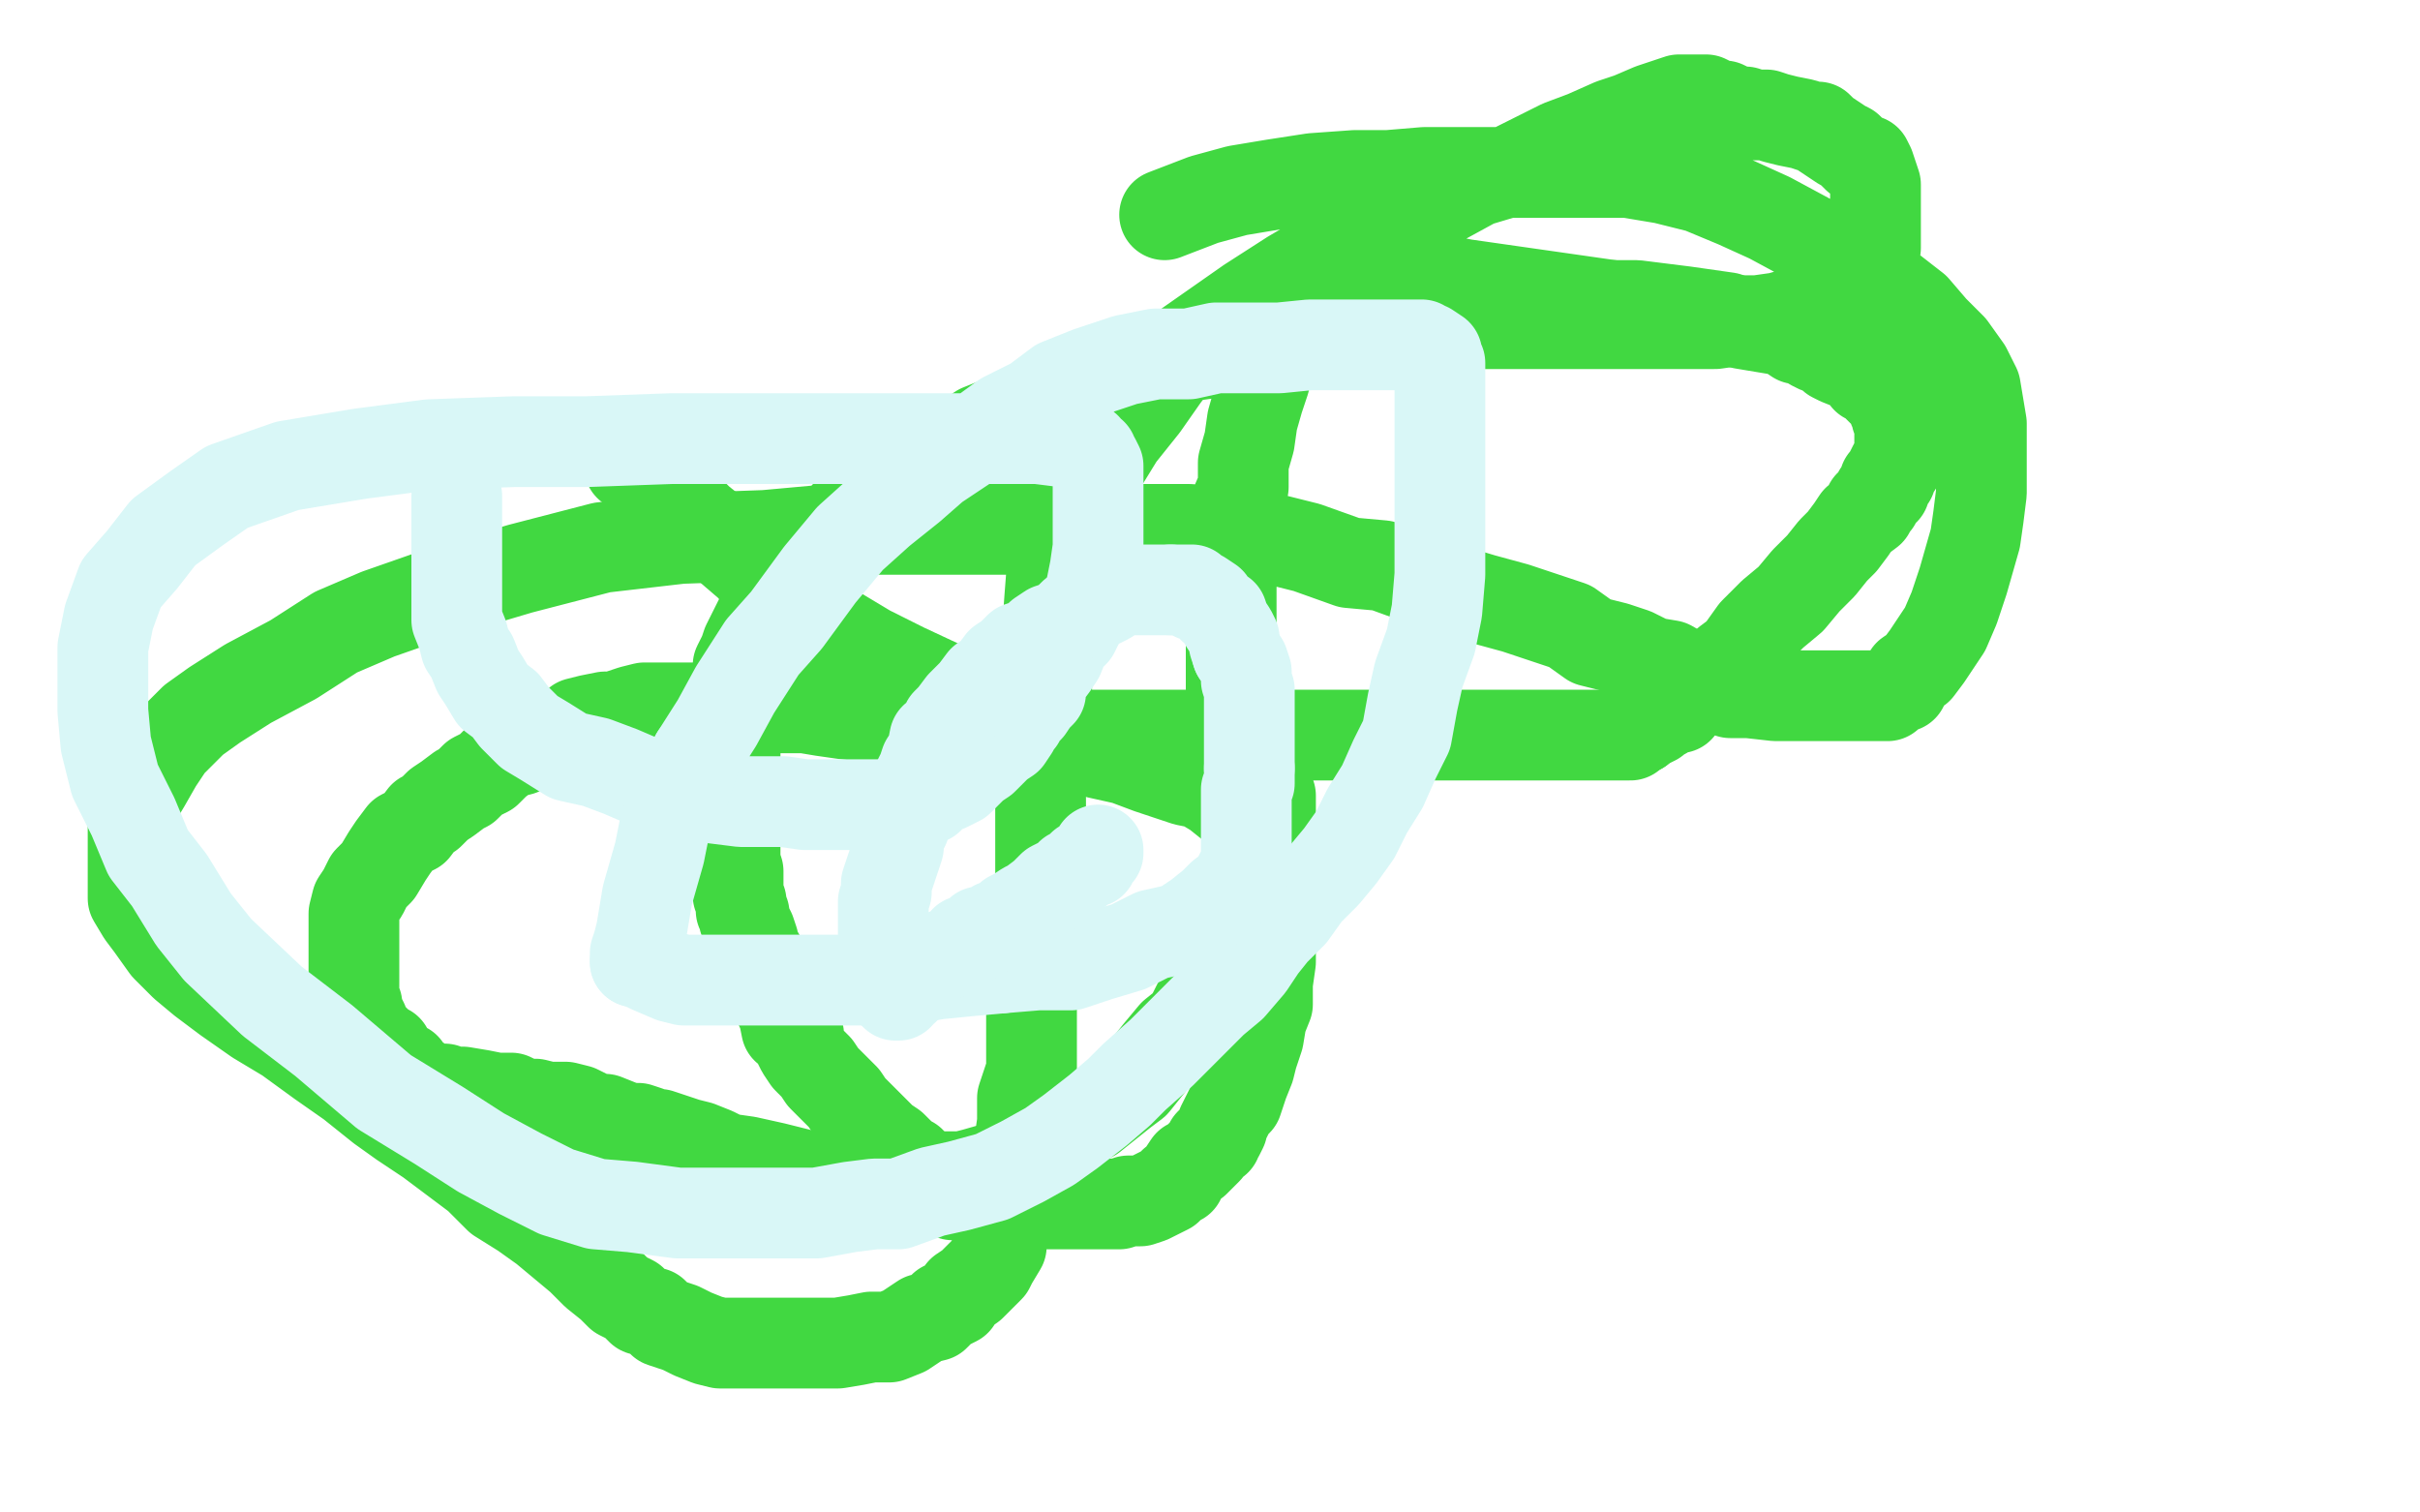
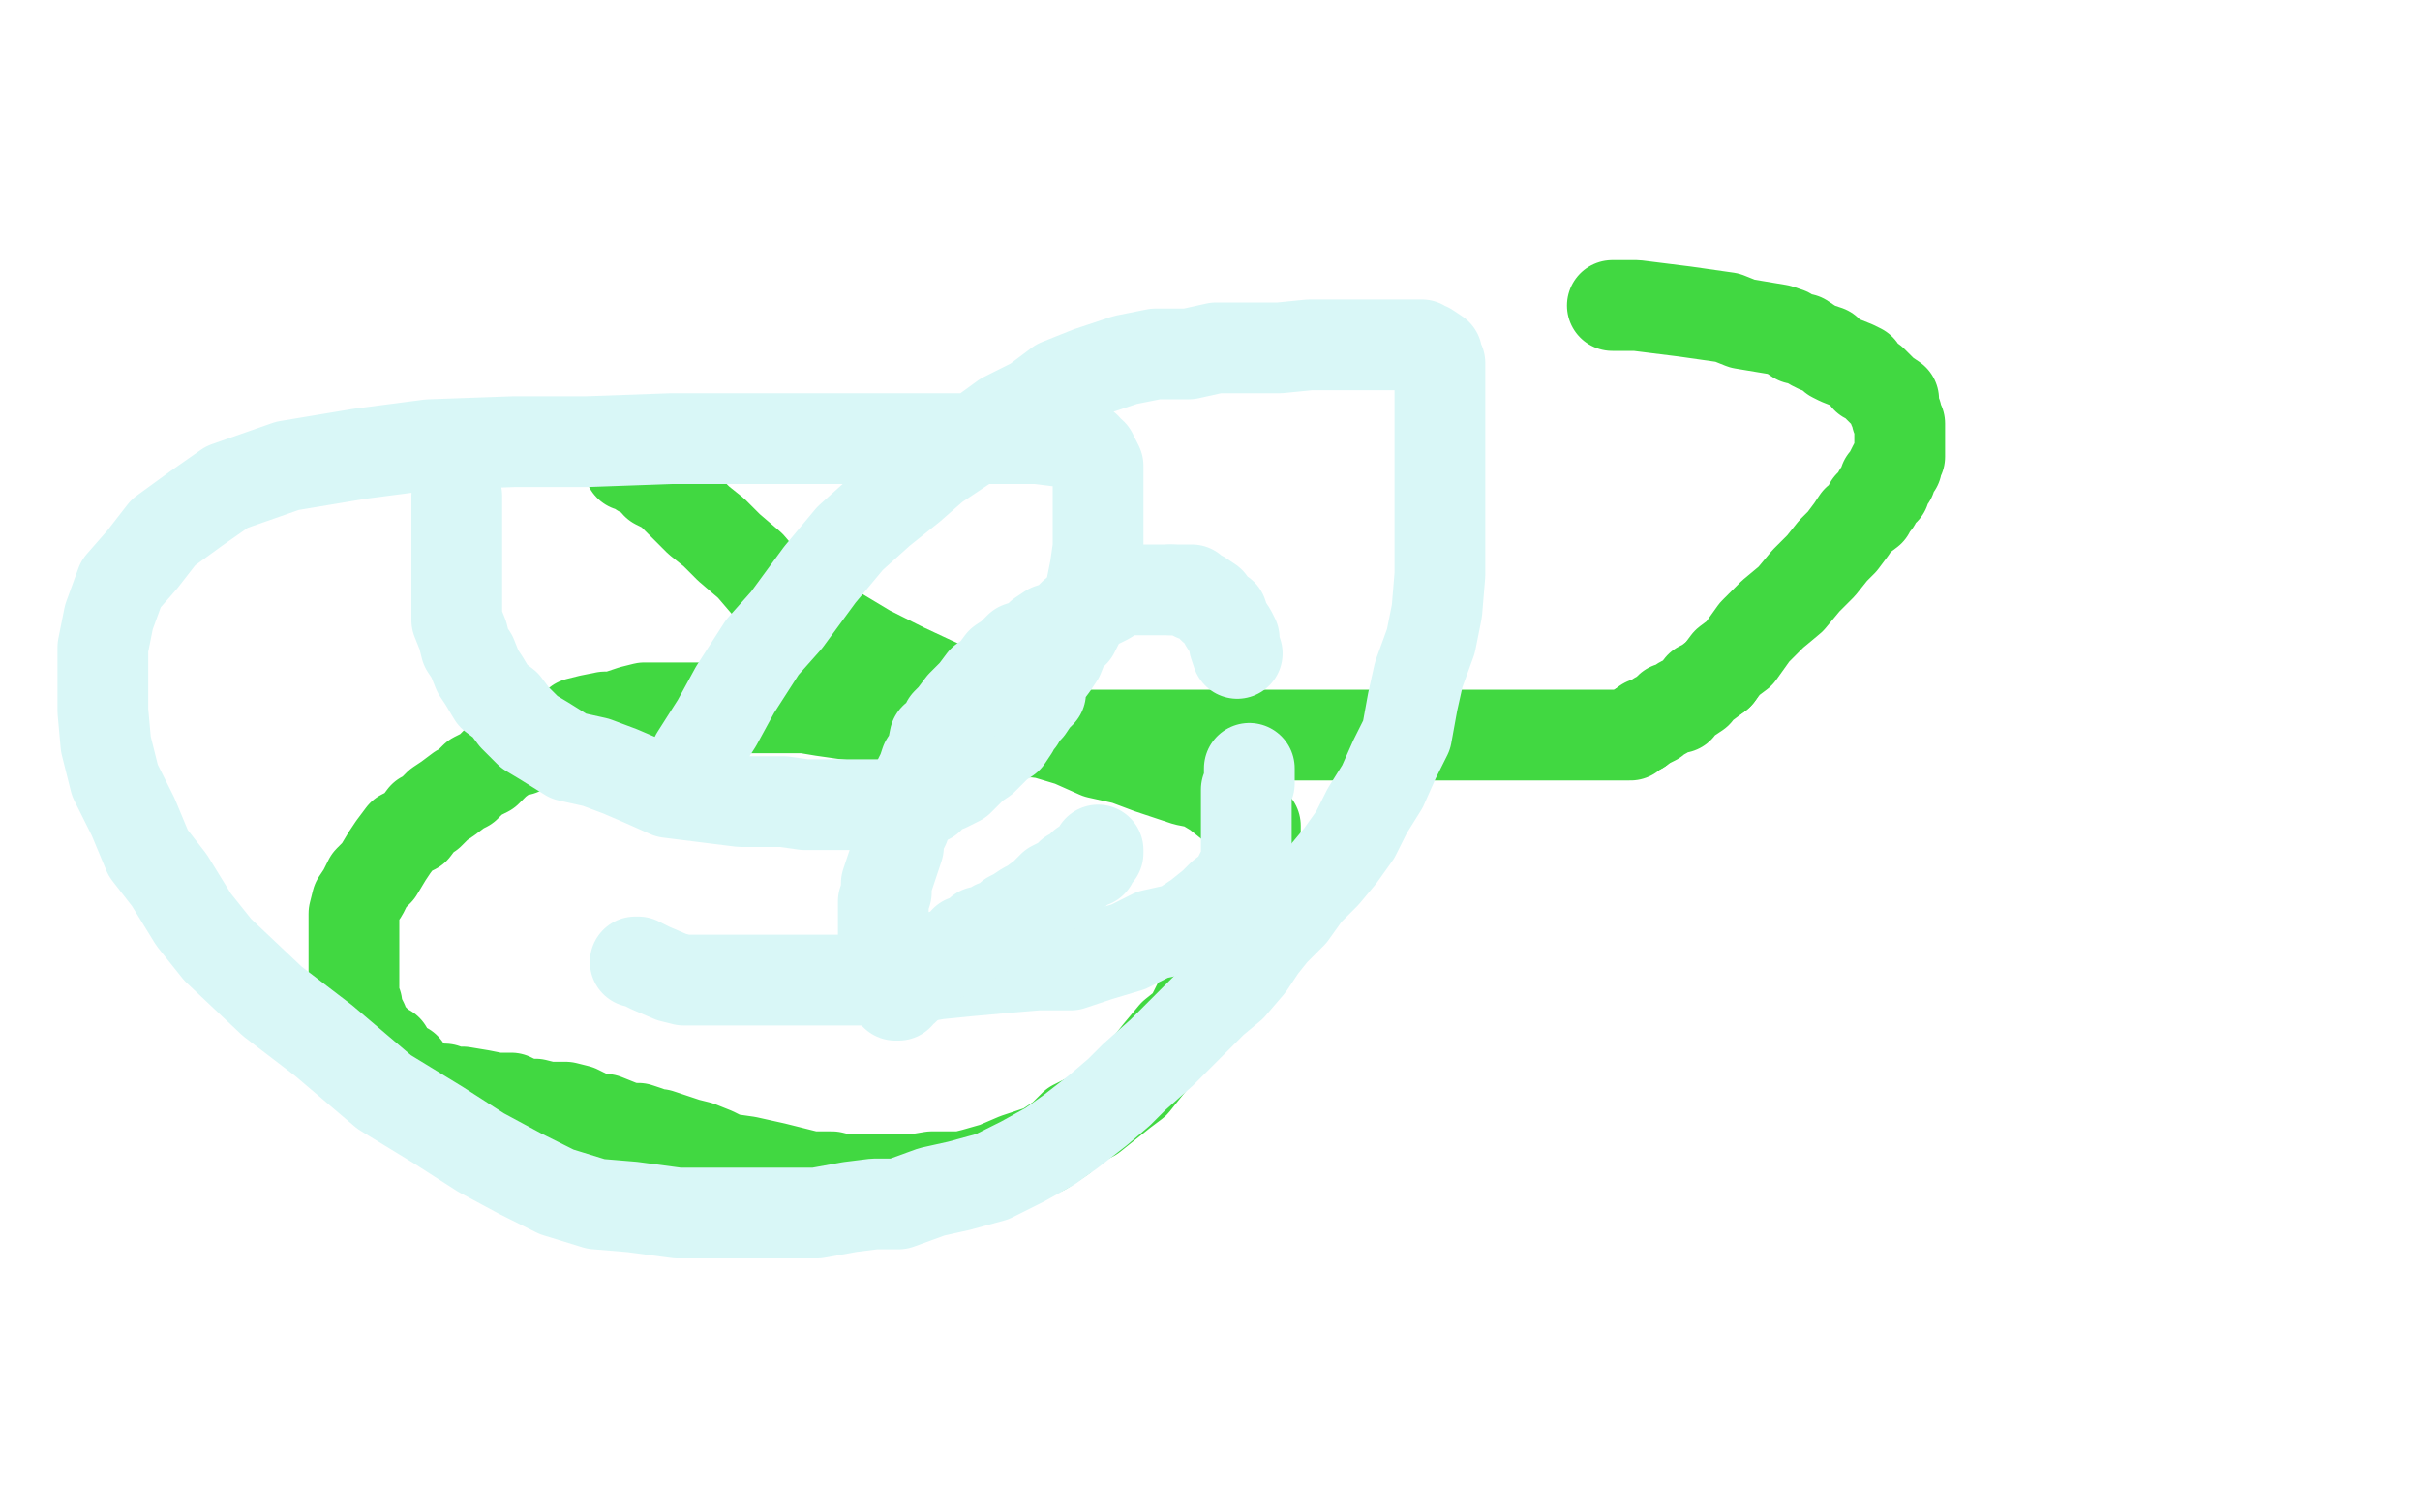
<svg xmlns="http://www.w3.org/2000/svg" width="800" height="500" version="1.1" style="stroke-antialiasing: false">
  <desc>This SVG has been created on https://colorillo.com/</desc>
  <rect x="0" y="0" width="800" height="500" style="fill: rgb(255,255,255); stroke-width:0" />
-   <polyline points="291,181 283,181 283,181 275,181 275,181 269,181 269,181 260,181 260,181 252,181 252,181 244,182 244,182 234,182 234,182 227,184 227,184 218,185 218,185 209,188 209,188 201,190 201,190 192,192 192,192 181,194 181,194 172,196 172,196 153,203 146,205 138,208 132,212 127,216 122,219 117,224 115,228 112,233 108,237 105,241 101,247 99,250 95,255 92,260 90,263 89,269 89,273 89,276 89,280 89,282 90,284 91,286 100,296 103,298 106,300 110,302 113,304 119,307 124,309 128,310 135,312 142,314 149,314 156,314 162,314 169,314 176,314 183,314 191,314 197,314 205,312 213,310 221,308 227,306 235,302 242,298 251,294 257,290 264,283" style="fill: none; stroke: #ffffff; stroke-width: 30; stroke-linejoin: round; stroke-linecap: round; stroke-antialiasing: false; stroke-antialias: 0; opacity: 1.0" />
  <polyline points="301,236 303,236 303,236 304,236 304,236 305,236 305,236 307,236 307,236 308,236 308,236 309,236 309,236 310,236 310,236 312,236 312,236 313,236 313,236 314,236 314,236 315,236 315,236" style="fill: none; stroke: #ffffff; stroke-width: 30; stroke-linejoin: round; stroke-linecap: round; stroke-antialiasing: false; stroke-antialias: 0; opacity: 1.0" />
  <polyline points="208,154 209,154 209,154 210,154 210,154 212,156 212,156 215,156 215,156 217,160 217,160 221,162 221,162 225,166 225,166 231,172 231,172 236,176 236,176 241,181 241,181 248,187 248,187 254,194 254,194 262,199 262,199 268,204 277,209 287,215 299,221 314,228 323,233 335,240 344,242 354,245 363,249 372,251 380,254 386,256 392,258 397,259 402,262 407,266 410,268 413,270 414,272 415,273 415,274 415,276 415,278 415,279 415,281 415,283 415,285 415,288 415,291 414,296 412,299 410,303 409,306 407,311 405,316 402,322 400,327 396,332 393,338 388,342 383,348 379,353 375,358 371,361 366,365 361,369 355,372 351,376 345,380 336,383 329,386 322,388 318,389 312,389 308,389 302,390 297,390 291,390 286,390 279,390 275,389 268,389 260,387 256,386 247,384 240,383 236,381 231,379 227,378 221,376 218,375 215,375 214,374 211,373 208,373 205,372 200,370 197,370 193,368 191,367 187,366 184,366 181,366 177,365 173,365 169,363 164,363 159,362 153,361 149,361 147,360 145,360 142,360 140,359 139,359 139,358 138,357 137,357 135,356 135,355 134,355 134,353 132,353 130,350 128,348 128,347 126,346 124,344 122,342 121,341 120,339 120,338 119,336 118,334 118,332 117,330 117,328 117,326 117,323 117,320 117,317 117,313 117,308 117,304 117,302 118,298 120,295 122,291 125,288 128,283 130,280 133,276 137,274 140,270 142,269 145,266 148,264 152,261 154,260 157,257 161,255 164,252 168,249 172,248 175,246 179,244 183,243 188,242 191,239 195,238 200,237 203,237 206,236 209,235 213,234 217,234 220,234 224,234 229,234 233,234 237,234 242,234 248,234 252,234 259,234 266,234 272,235 279,236 288,237 296,238 304,240 312,240 320,241 327,242 336,242 342,242 350,243 357,243 363,243 370,243 377,243 385,243 390,243 397,243 402,243 408,243 413,243 417,243 422,243 426,243 431,243 435,243 439,243 444,243 448,243 452,243 456,243 459,243 463,243 467,243 471,243 477,243 481,243 485,243 489,243 495,243 500,243 504,243 508,243 512,243 516,243 519,243 523,243 526,243 529,243 531,243 533,243 535,243 536,243 538,243 539,243 540,242 541,241 542,241" style="fill: none; stroke: #41d841; stroke-width: 30; stroke-linejoin: round; stroke-linecap: round; stroke-antialiasing: false; stroke-antialias: 0; opacity: 1.0" />
  <polyline points="568,223 571,219 575,216 580,209 586,203 592,198 597,192 602,187 606,182 609,179 612,175 614,172 618,169 618,167 620,166 621,163 623,162 623,161 623,159 625,158 625,156 626,154 627,154 627,153 628,151 628,150 628,149 628,147 628,145 628,143 628,140 627,138 627,137 626,135 626,132 623,130 621,128 619,126 617,125 615,122 613,121 608,119 606,118 604,116 601,115 599,114 596,112 594,112 591,110 588,109 582,108 576,107 571,105 564,104 557,103 549,102 541,101 533,101" style="fill: none; stroke: #41d841; stroke-width: 30; stroke-linejoin: round; stroke-linecap: round; stroke-antialiasing: false; stroke-antialias: 0; opacity: 1.0" />
  <polyline points="542,241 543,240 544,239 545,239 547,238 548,237 550,236 552,234 555,234 556,232 558,231 561,229 562,227 564,226 568,223" style="fill: none; stroke: #41d841; stroke-width: 30; stroke-linejoin: round; stroke-linecap: round; stroke-antialiasing: false; stroke-antialias: 0; opacity: 1.0" />
-   <polyline points="533,101 526,100 519,99 512,98 505,97 498,96 491,95 484,94 479,93 472,93 468,93 464,93 460,93 457,93 452,93 449,93 446,93 443,94 441,95 438,97 436,99 433,101 430,103 428,106 425,109 423,114 421,118 419,122 418,126 416,132 414,139 413,146 411,153 411,161 408,168 408,173 408,180 407,187 407,195 407,202 407,207 407,214 407,218 407,223 407,228 408,232 410,237 411,241 413,244 413,247 414,249 415,254 417,257 419,260 420,263 420,266 420,269 420,273 420,277 420,280 420,284 420,288 420,293 420,298 420,302 420,307 420,312 420,318 419,325 419,332 417,337 416,343 414,349 413,353 411,358 410,361 409,364 407,366 406,368 405,370 404,372 404,373 403,375 402,376 402,377 401,377 400,378 399,380 398,381 395,384 393,385 391,388 390,390 388,391 386,393 384,394 382,395 380,396 377,397 375,397 373,397 370,398 367,398 364,398 361,398 356,398 353,398 349,398 345,398 342,398 339,398 335,398 332,398 329,398 326,398 325,398 323,397 320,396 317,395 315,395 313,394 311,392 309,391 307,390 305,389 304,389 303,387 303,386 302,386 301,385 301,384 299,384 299,383 298,382 297,381 295,379 292,377 291,376 288,373 286,371 285,370 282,367 281,366 279,363 277,361 275,359 272,356 270,353 267,350 265,347 264,345 264,342 260,340 259,335 258,333 258,331 256,329 255,326 254,323 254,322 251,319 251,316 249,313 249,311 248,308 247,306 246,304 246,302 245,301 245,300 245,298 244,296 244,294 244,292 244,289 244,288 243,285 243,283 243,281 243,279 243,277 243,274 243,272 243,269 243,266 243,263 243,260 243,257 243,253 243,250 243,246 243,242 243,238 243,233 243,229 243,226 244,223 244,220 246,216 247,213 250,207 252,203 255,200 258,195 261,191 265,188 268,183 271,180 274,177 278,172 281,169 285,166 290,162 293,160 298,157 301,154 307,151 312,150 316,147 321,144 324,142 329,140 333,139 338,136 341,134 344,133 349,131 352,130 355,128 357,128 358,126 359,126 362,126 363,126 365,126 367,125 370,124 375,122 380,121 386,119 391,118 398,117 404,116 413,113 421,111 428,110 433,109 442,108 447,108 454,107 461,107 467,107 474,107 480,107 486,107 493,107 498,107 504,107 508,107 515,107 520,107 528,107 535,107 540,107 547,107 554,107 560,107 567,107 574,106 581,106 588,105 595,103 600,101 605,99 610,96 612,94 615,91 617,89 617,87 618,85 619,83 620,82 620,80 620,78 620,76 620,75 620,73 620,71 620,69 620,68 620,66 620,64 620,61 619,58 618,55 617,53 614,52 611,49 609,48 606,46 603,44 601,42 599,42 596,41 591,40 587,39 584,38 580,38 577,37 574,37 572,36 570,35 567,35 566,34 564,33 563,33 561,33 559,33 555,33 552,34 546,36 539,39 533,41 524,45 516,48 506,53 498,57 488,60 477,66 465,71 450,77 439,84 427,91 413,100 403,107 393,114 385,124 378,134 370,144 362,157 352,173 348,185 347,198 346,212 346,230 346,249 344,262 344,281 344,294 344,307 342,319 341,331 341,343 341,354 338,363 338,371 337,378 337,385 335,391 335,396 334,402 332,405 331,408 331,412 328,417 327,419 324,422 321,425 318,427 316,430 312,432 309,435 305,436 302,438 299,440 294,442 288,442 283,443 277,444 271,444 264,444 258,444 252,444 245,444 238,444 234,443 229,441 225,439 219,437 216,434 212,433 209,430 205,428 202,425 197,421 192,416 186,411 180,406 173,401 165,396 158,389 150,383 142,377 133,371 126,366 116,358 106,351 95,343 85,337 75,330 67,324 61,319 55,313 50,306 47,302 44,297 44,293 44,289 44,285 44,281 44,276 44,272 44,268 45,264 48,259 52,252 56,246 64,238 71,233 82,226 97,218 111,209 125,203 145,196 172,188 199,181 225,178 253,177 275,175 303,175 327,175 349,175 365,175 379,175 393,175 407,176 420,178 432,181 446,186 457,187 468,191 480,195 490,198 501,201 510,204 519,207 526,212 534,214 540,216 546,219 552,220 559,224 565,225 572,229 578,229 587,230 593,230 599,230 604,230 608,230 614,230 618,230 622,230 624,230 626,228 629,227 631,223 634,221 637,217 639,214 643,208 646,201 649,192 651,185 653,178 654,171 655,163 655,155 655,147 655,140 654,134 653,128 650,122 645,115 639,109 633,102 624,95 613,88 598,79 585,72 574,67 562,62 550,59 538,57 526,57 514,57 501,57 486,57 471,57 459,58 448,58 434,59 421,61 409,63 398,66 385,71" style="fill: none; stroke: #41d841; stroke-width: 30; stroke-linejoin: round; stroke-linecap: round; stroke-antialiasing: false; stroke-antialias: 0; opacity: 1.0" />
  <polyline points="151,165 151,164 151,164 151,165 151,168 151,171 151,175 151,179 151,183 151,188 151,193 151,199 151,205 153,210 154,214 156,217 158,222 160,225 163,230 167,233 170,237 175,242 180,245 188,250 197,252 205,255 212,258 221,262 229,263 237,264 245,265 252,265 259,265 266,266 272,266 279,266 284,266 290,266 295,266 301,265 307,264 309,261 313,260 317,258 319,256 322,253 325,251 328,248 330,246 333,244 335,241 335,240 337,238 338,236 340,234 342,231 344,229 344,227 345,224 348,220 350,217 352,212 355,209 357,205 359,201 360,198 361,193 362,188 363,181 363,177 363,171 363,166 363,160 363,157 363,154 362,152 361,151 361,150 359,150 359,148 356,147 351,146 343,145 331,145 320,145 306,145 291,145 271,145 247,145 222,145 194,146 170,146 142,147 119,150 95,154 75,161 65,168 54,176 47,185 40,193 36,204 34,214 34,225 34,235 35,246 38,258 44,270 49,282 56,291 64,304 72,314 90,331 107,344 127,361 145,372 159,381 172,388 184,394 197,398 209,399 224,401 234,401 246,401 258,401 270,401 281,399 289,398 297,398 308,394 317,392 328,389 338,384 347,379 354,374 363,367 370,361 375,356 384,348 389,343 395,337 401,331 407,326 413,319 417,313 421,308 427,302 432,295 438,289 443,283 448,276 452,268 457,260 461,251 465,243 467,232 469,223 473,212 475,202 476,190 476,177 476,168 476,157 476,148 476,140 476,132 476,127 476,123 476,120 475,118 475,117 472,115 471,115 470,114 467,114 464,114 460,114 454,114 449,114 442,114 433,114 423,115 412,115 402,115 393,117 382,117 372,119 360,123 350,127 342,133 332,138 321,146 309,154 301,161 291,169 281,178 271,190 260,205 252,214 243,228 237,239 230,250" style="fill: none; stroke: #d9f7f7; stroke-width: 30; stroke-linejoin: round; stroke-linecap: round; stroke-antialiasing: false; stroke-antialias: 0; opacity: 1.0" />
  <polyline points="210,318 211,318 215,320 222,323 226,324 229,324 235,324 242,324 251,324 262,324 274,324 287,324 298,324 310,322 320,321 331,320" style="fill: none; stroke: #d9f7f7; stroke-width: 30; stroke-linejoin: round; stroke-linecap: round; stroke-antialiasing: false; stroke-antialias: 0; opacity: 1.0" />
-   <polyline points="230,250 226,262 220,272 218,282 216,289 214,296 213,302 212,308 211,312 210,315 210,317 210,318" style="fill: none; stroke: #d9f7f7; stroke-width: 30; stroke-linejoin: round; stroke-linecap: round; stroke-antialiasing: false; stroke-antialias: 0; opacity: 1.0" />
  <polyline points="409,216 408,213 408,211 407,209 405,206 404,203 401,201 400,199 397,197 395,197 394,195 393,195 390,195 388,195 387,195" style="fill: none; stroke: #d9f7f7; stroke-width: 30; stroke-linejoin: round; stroke-linecap: round; stroke-antialiasing: false; stroke-antialias: 0; opacity: 1.0" />
  <polyline points="331,320 343,319 354,319 363,316 373,313 381,309 390,307 396,303 401,299 404,296 408,293 409,291 410,289 411,287 412,286 412,284 412,282 412,280 412,278 412,276 412,274 412,272 412,268 412,266 412,263 412,261 413,259 413,257 413,254" style="fill: none; stroke: #d9f7f7; stroke-width: 30; stroke-linejoin: round; stroke-linecap: round; stroke-antialiasing: false; stroke-antialias: 0; opacity: 1.0" />
-   <polyline points="413,254 413,252 413,250 413,247 413,246 413,243 413,240 413,238 413,235 413,232 413,228 412,225 412,222 411,219 409,216" style="fill: none; stroke: #d9f7f7; stroke-width: 30; stroke-linejoin: round; stroke-linecap: round; stroke-antialiasing: false; stroke-antialias: 0; opacity: 1.0" />
  <polyline points="387,195 384,195 382,195 380,195 377,195 375,195 371,195 369,196 366,198 364,199 361,200 358,201 355,203 353,205 350,207 347,208 344,210 342,212 340,213 337,214 334,217 331,219 328,223 325,225 322,229 320,231 318,233 315,237 313,239 312,242 309,244 308,249 306,252 305,255 303,259 302,263 300,266 300,270 299,273 297,277 297,280 296,283 295,286 294,289 293,292 293,295 292,298 292,303 292,306 292,309 292,312 292,315 292,317 292,319 293,321 293,323 294,325 295,326 295,328 296,329 297,329 298,327 299,327 300,326 300,325 301,323 302,323 303,322 304,321 305,319 306,319 308,318 309,317 311,316 314,315 316,314 318,313 319,311 322,310 324,308 326,308 329,306 332,305 334,303 336,302 339,300 341,299 345,296 348,293 352,291 354,289 356,288 358,286 361,285 361,284 362,283 363,282 363,281" style="fill: none; stroke: #d9f7f7; stroke-width: 30; stroke-linejoin: round; stroke-linecap: round; stroke-antialiasing: false; stroke-antialias: 0; opacity: 1.0" />
</svg>